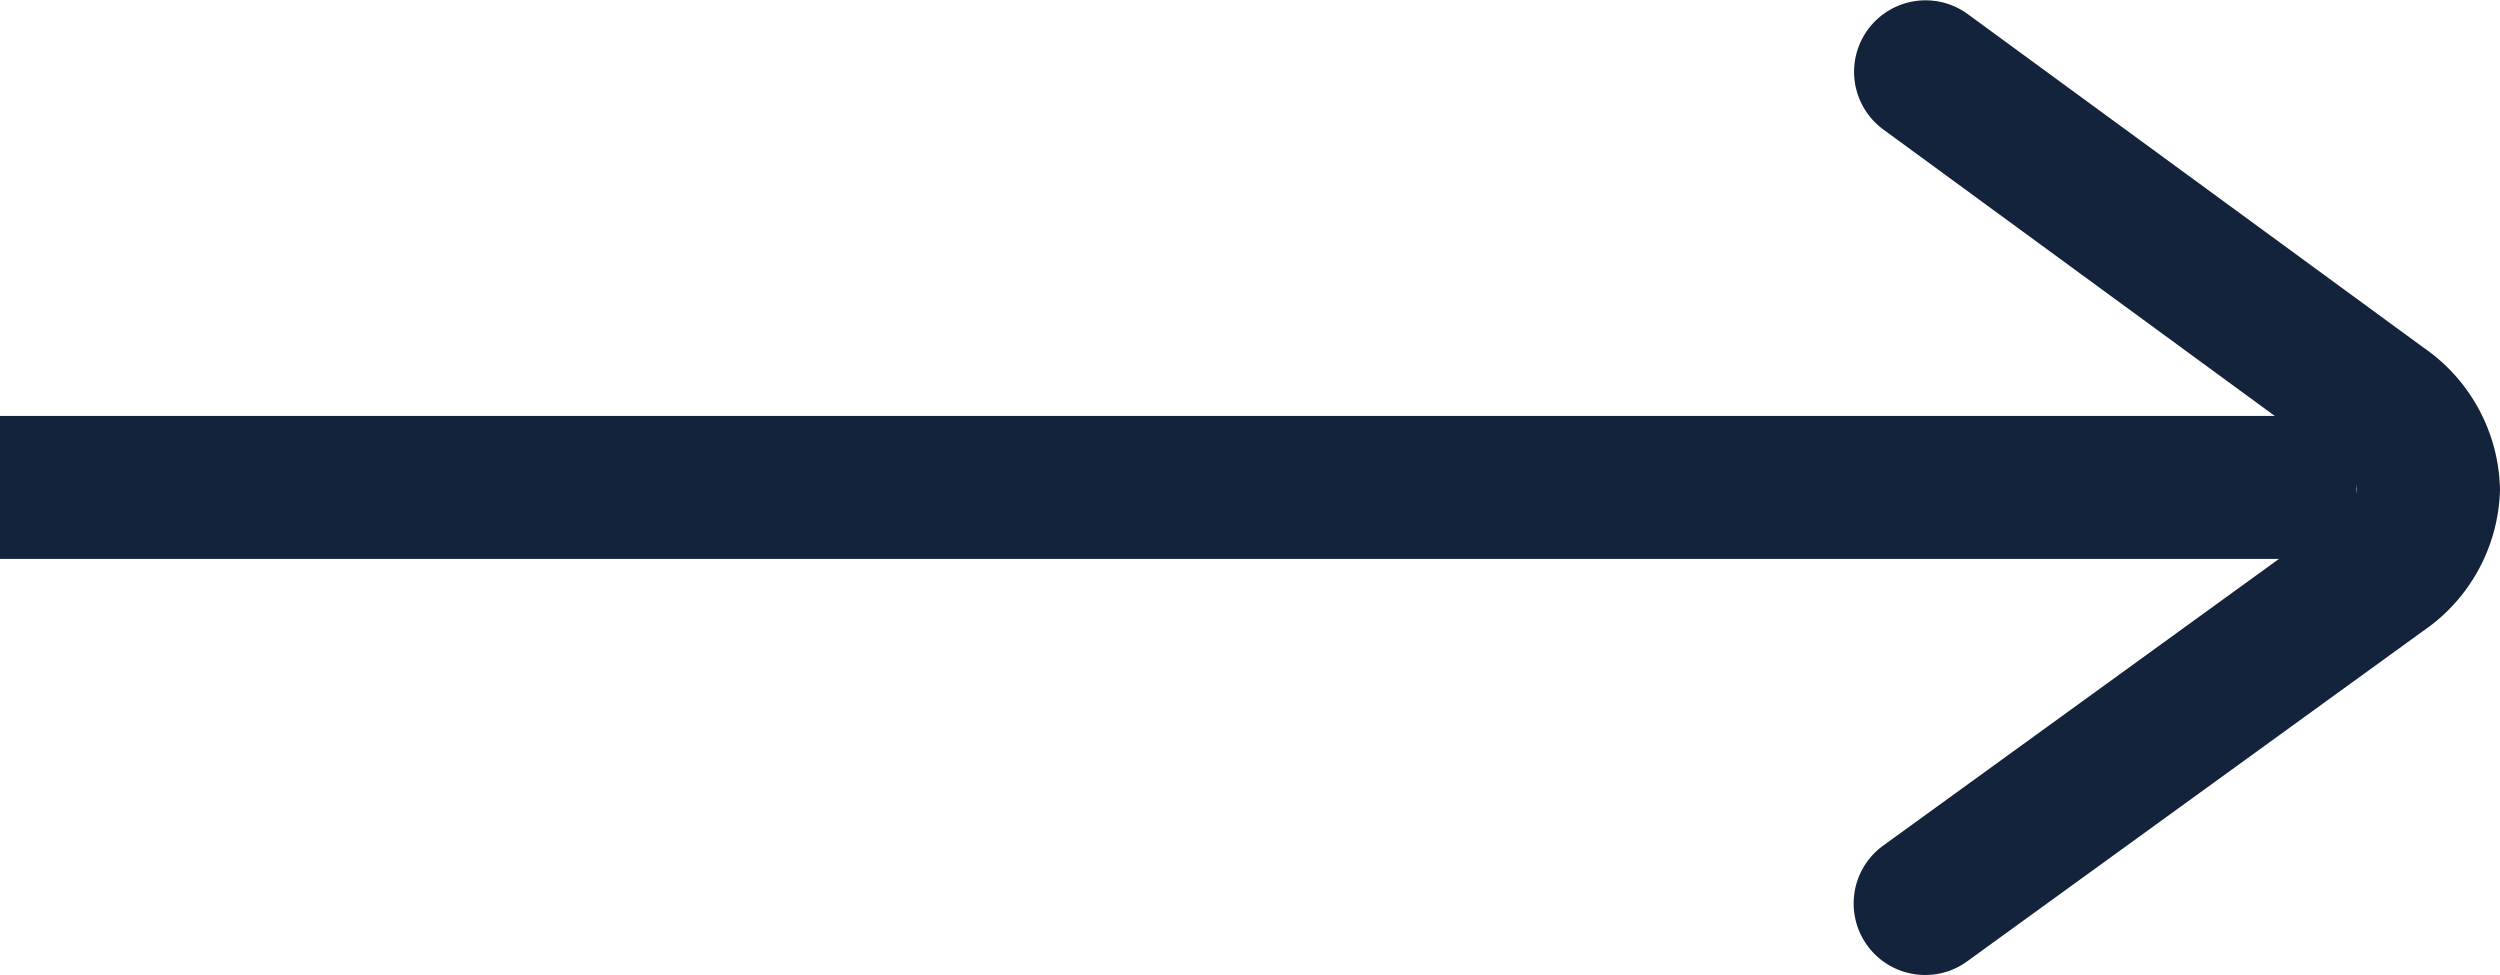
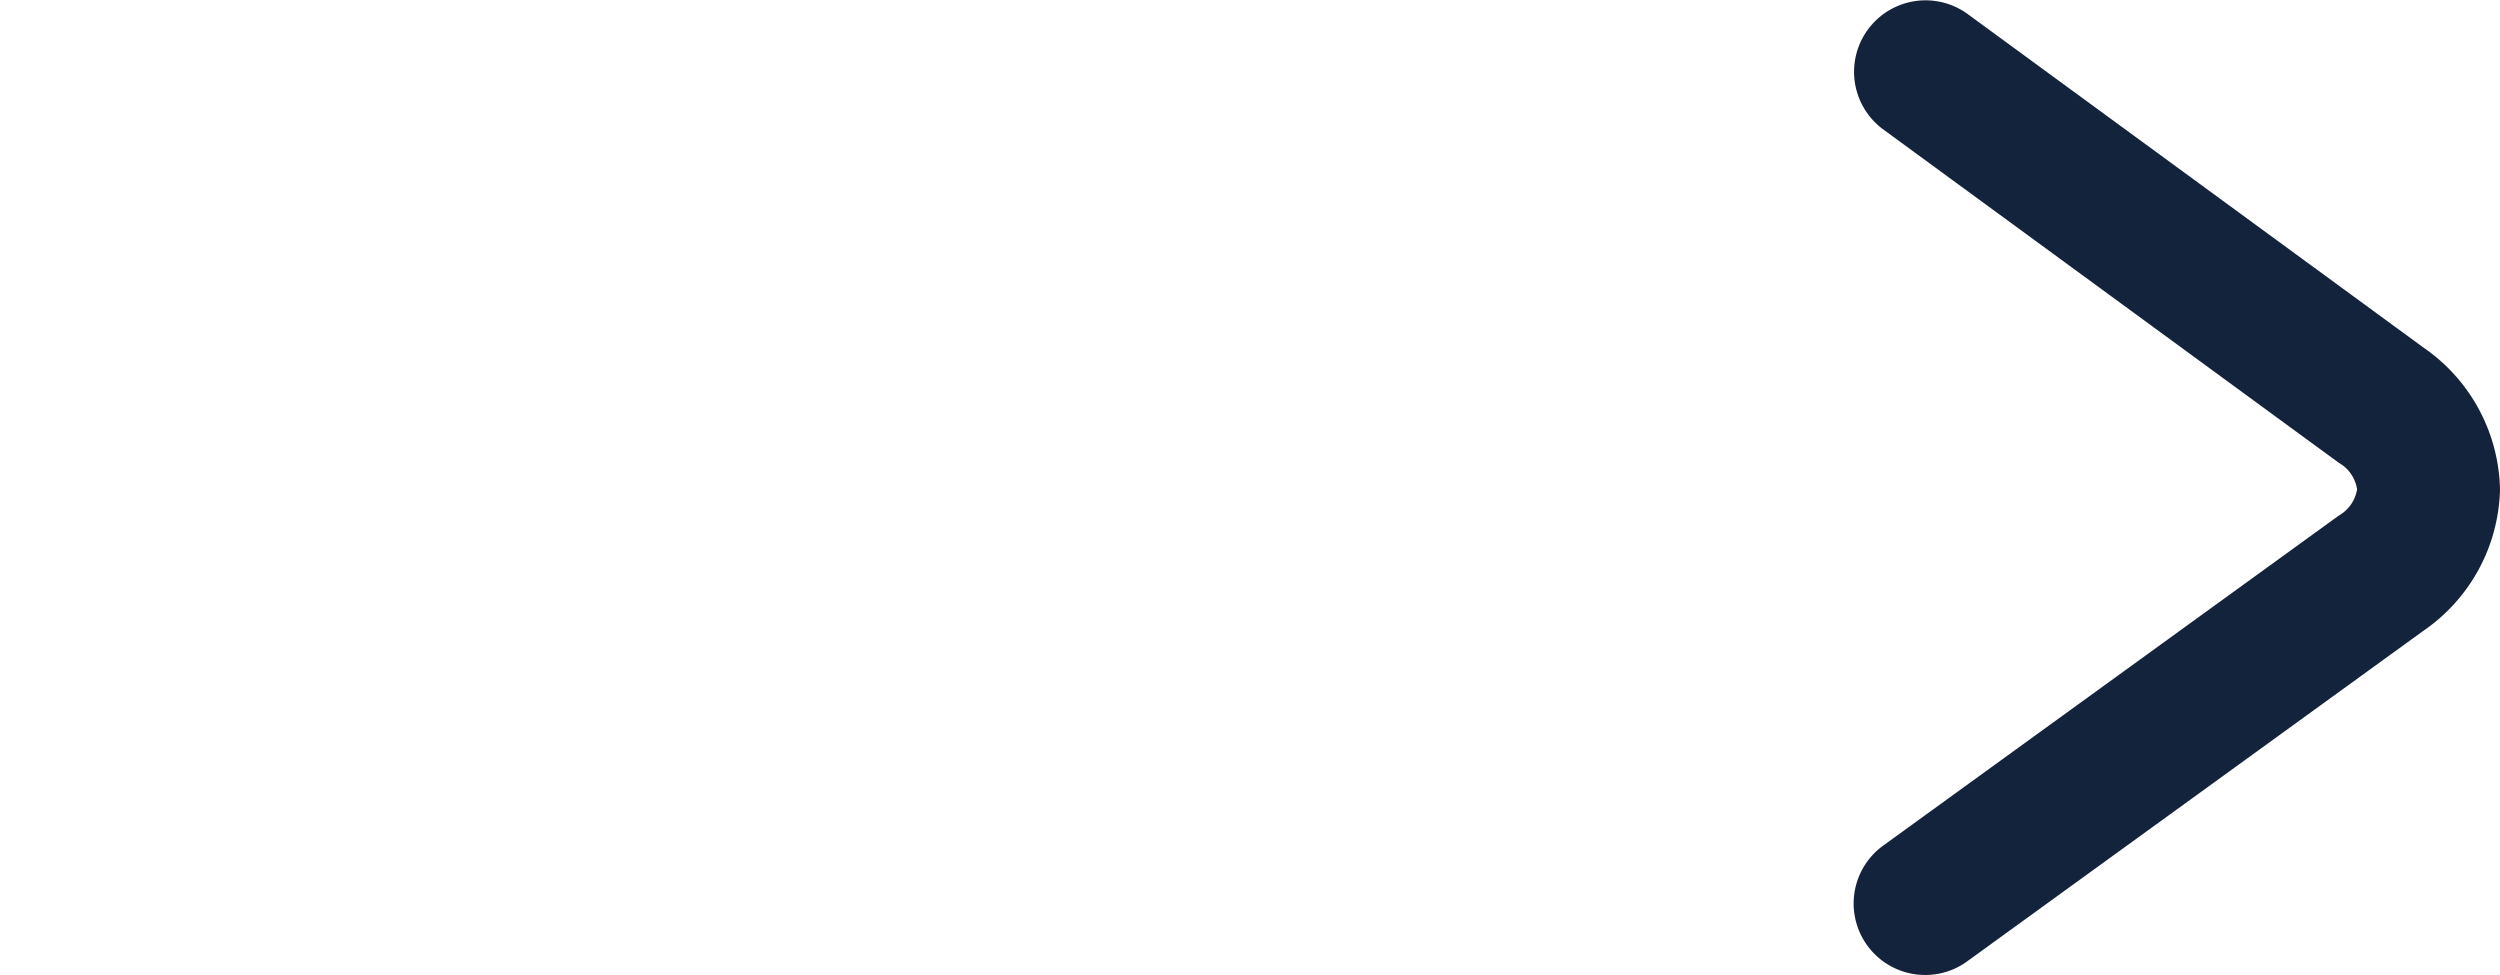
<svg xmlns="http://www.w3.org/2000/svg" id="Groupe_8" data-name="Groupe 8" width="34.97" height="13.638" viewBox="0 0 34.97 13.638">
-   <rect id="Rectangle" width="32.965" height="2" transform="translate(0 5.818)" fill="#14233c" />
  <path id="Path" d="M1,13.638a1,1,0,0,1-.588-1.809L6.786,7.212a.518.518,0,0,0,.256-.368.518.518,0,0,0-.255-.37L.409,1.807A1,1,0,0,1,1.59.193L7.968,4.86A2.469,2.469,0,0,1,9.041,6.848,2.469,2.469,0,0,1,7.959,8.831L1.587,13.448A.991.991,0,0,1,1,13.638Z" transform="translate(25.929)" fill="#14233c" />
</svg>